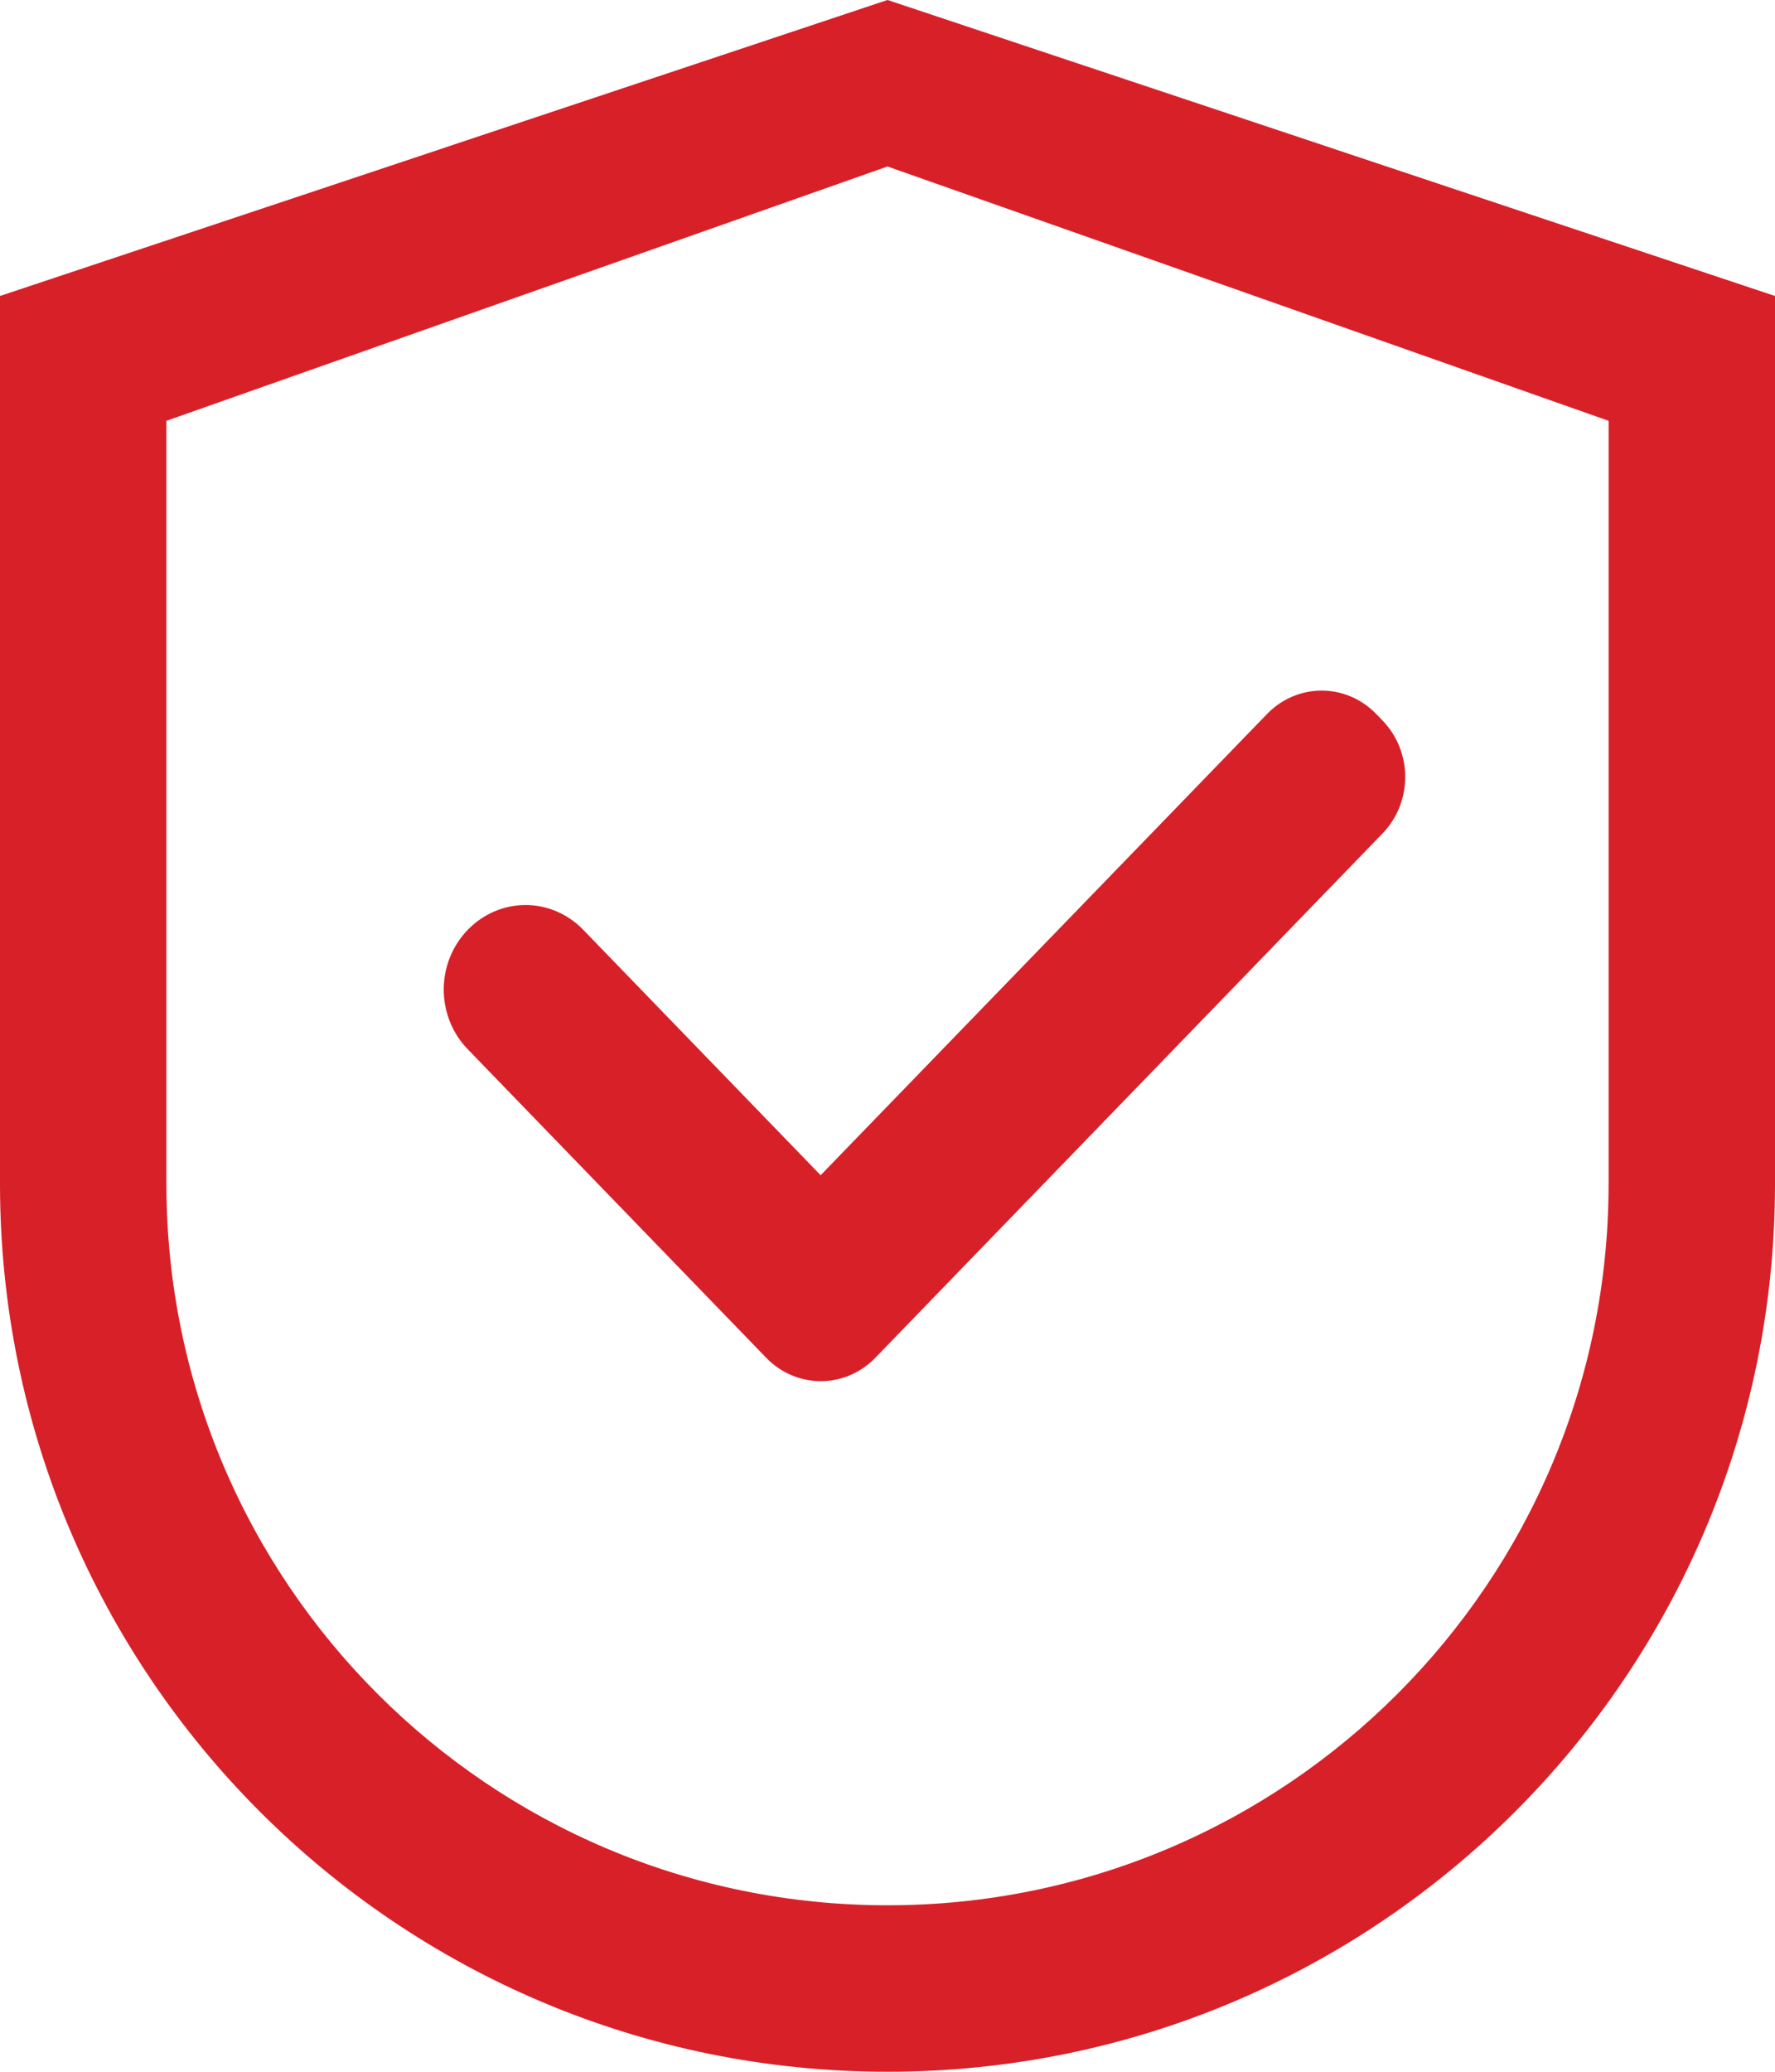
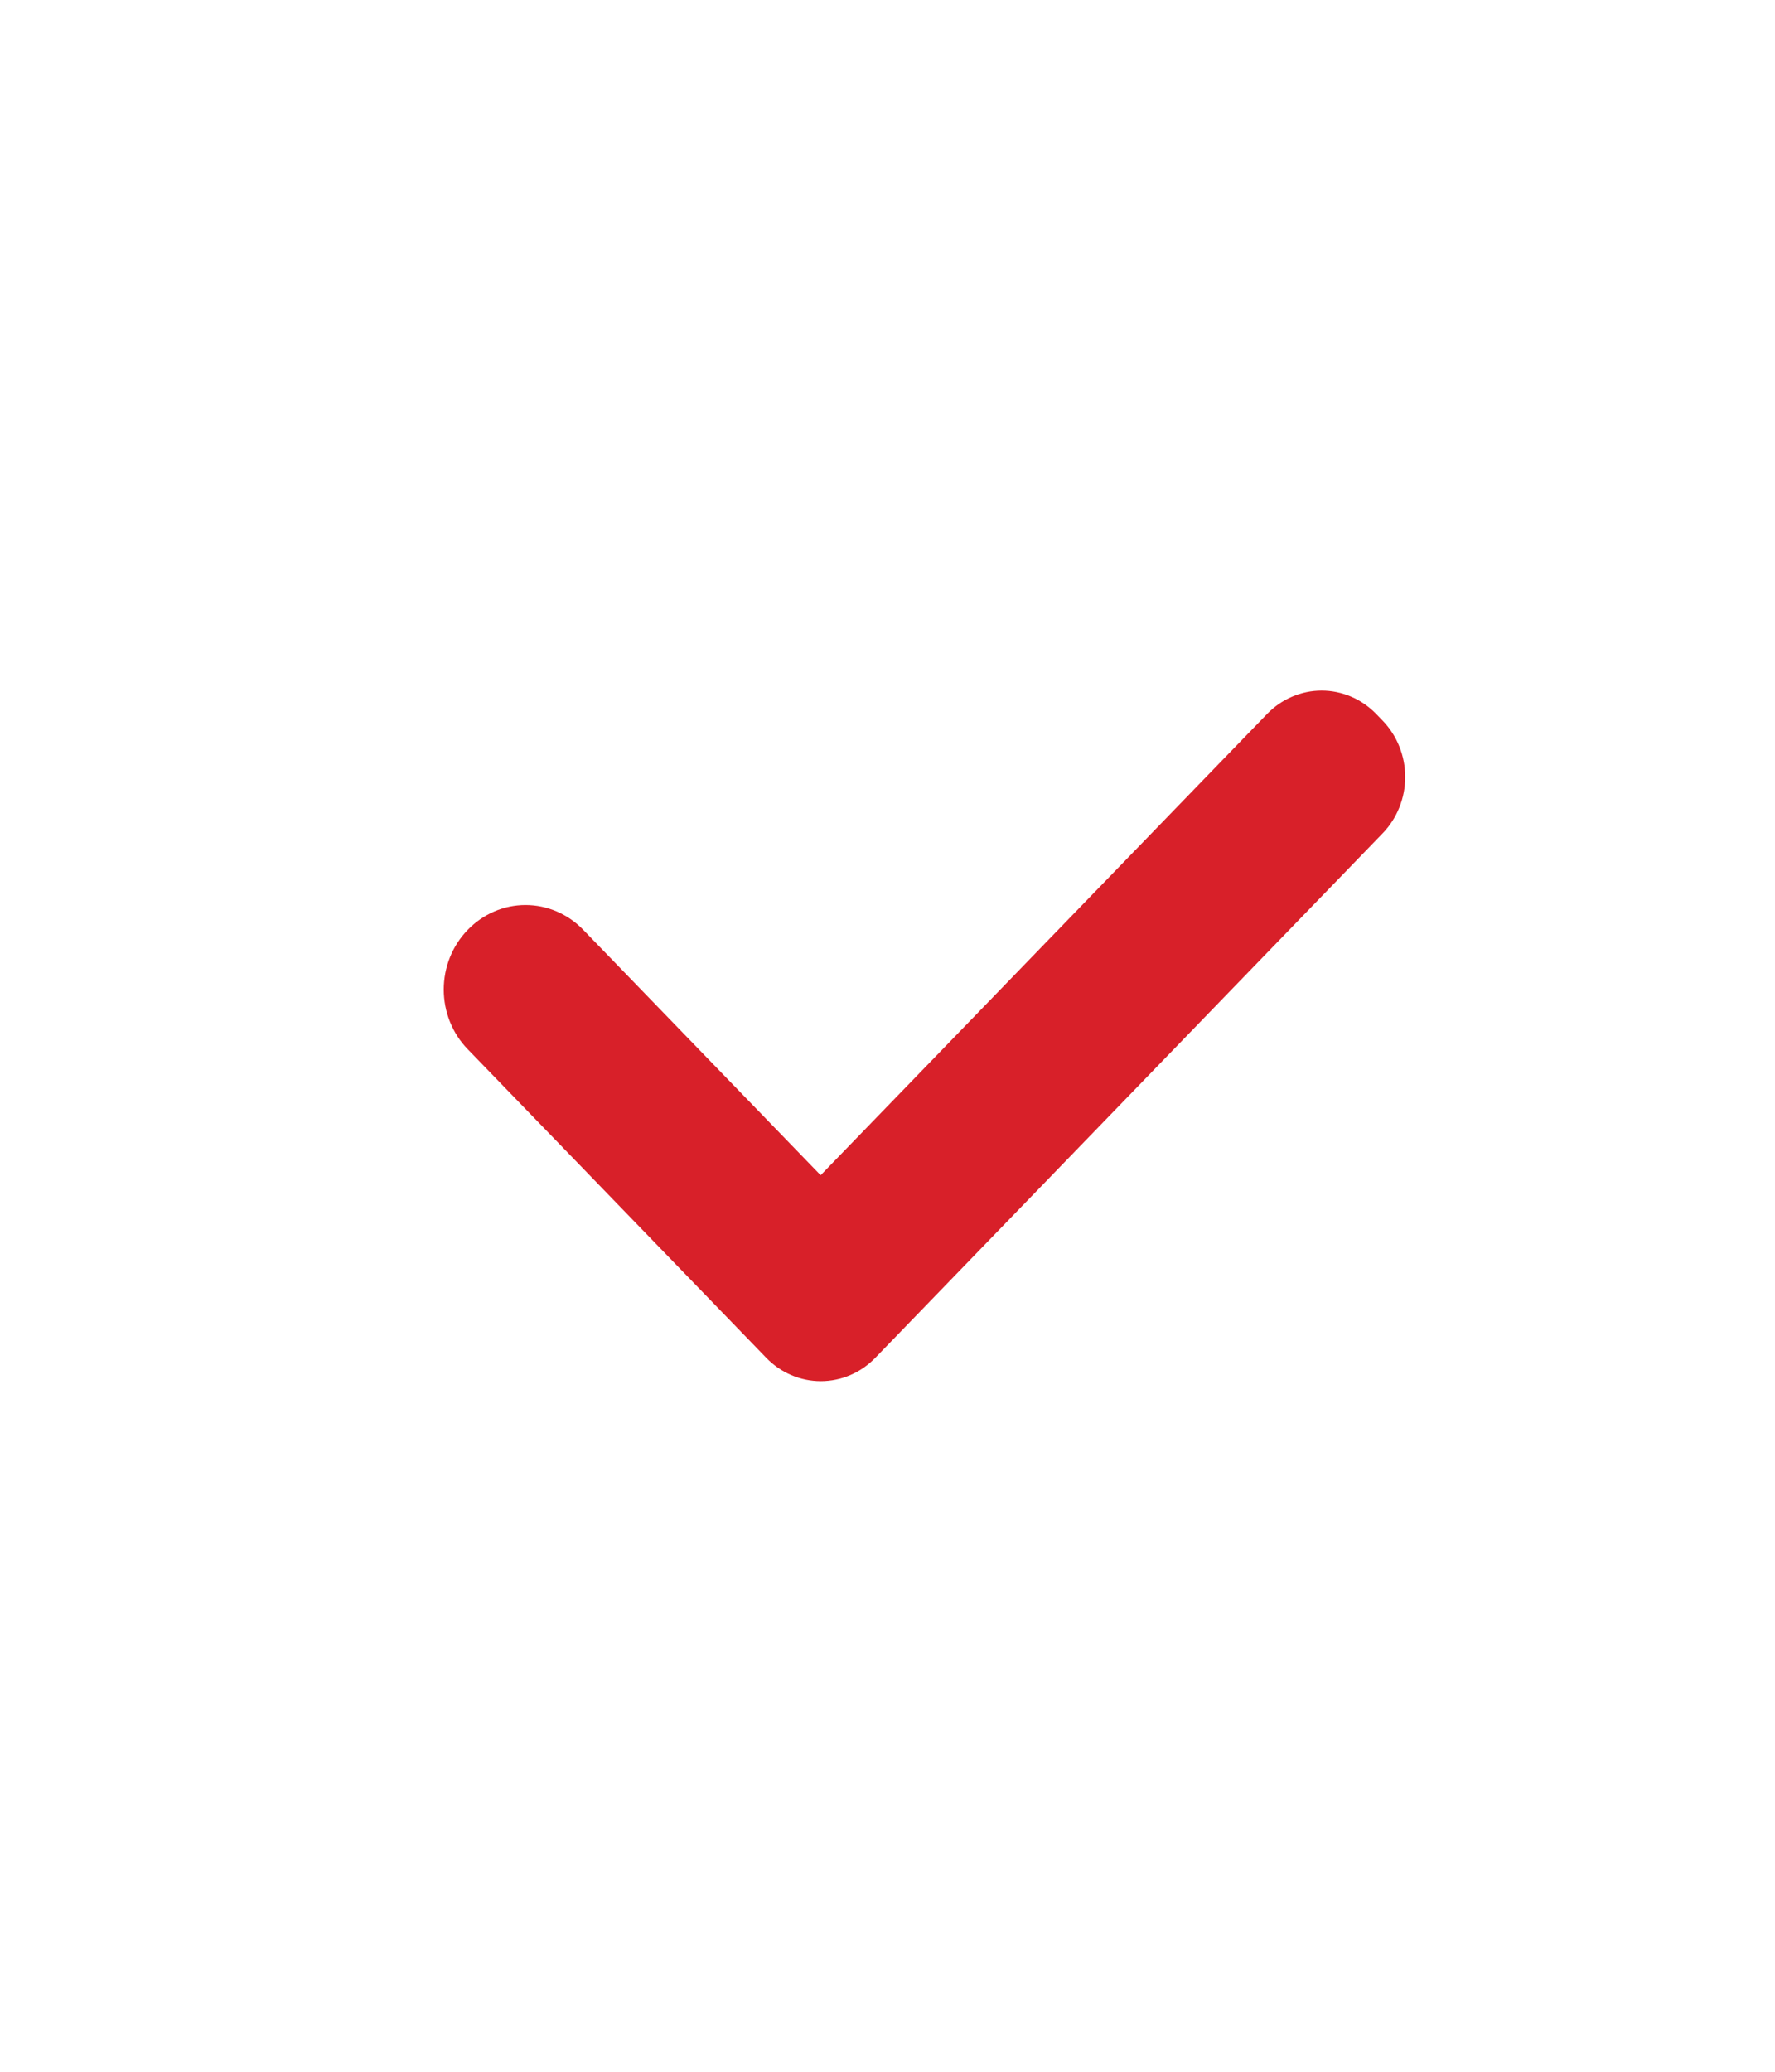
<svg xmlns="http://www.w3.org/2000/svg" width="72" height="84" viewBox="0 0 72 84" fill="none">
-   <path d="M36 0L0 12V48C0 67.884 16.116 84 36 84C55.884 84 72 67.884 72 48V12L36 0ZM65.25 48C65.25 64.153 52.153 77.25 36 77.25C19.847 77.25 6.75 64.153 6.75 48V17.062L36 6.75L65.25 17.062V48Z" fill="#D82029" />
  <path d="M23.659 37.7C23.352 37.382 22.987 37.129 22.585 36.956C22.183 36.783 21.752 36.694 21.316 36.694C20.881 36.694 20.45 36.783 20.048 36.956C19.646 37.129 19.281 37.382 18.974 37.7C18.665 38.018 18.42 38.395 18.253 38.81C18.086 39.226 18 39.671 18 40.121C18 40.571 18.086 41.017 18.253 41.432C18.42 41.848 18.665 42.225 18.974 42.542L30.886 54.851L31.079 55.051C31.37 55.352 31.715 55.591 32.095 55.753C32.474 55.916 32.882 56 33.293 56C33.704 56 34.112 55.916 34.492 55.753C34.871 55.591 35.216 55.352 35.507 55.051L56.082 33.791C56.373 33.49 56.604 33.134 56.761 32.741C56.919 32.349 57 31.928 57 31.503C57 31.078 56.919 30.657 56.761 30.265C56.604 29.872 56.373 29.515 56.082 29.215L55.824 28.949C55.533 28.648 55.188 28.409 54.808 28.247C54.428 28.084 54.021 28 53.61 28C53.199 28 52.791 28.084 52.412 28.247C52.032 28.409 51.687 28.648 51.396 28.949L33.288 47.65L23.659 37.7Z" fill="#D82029" />
</svg>